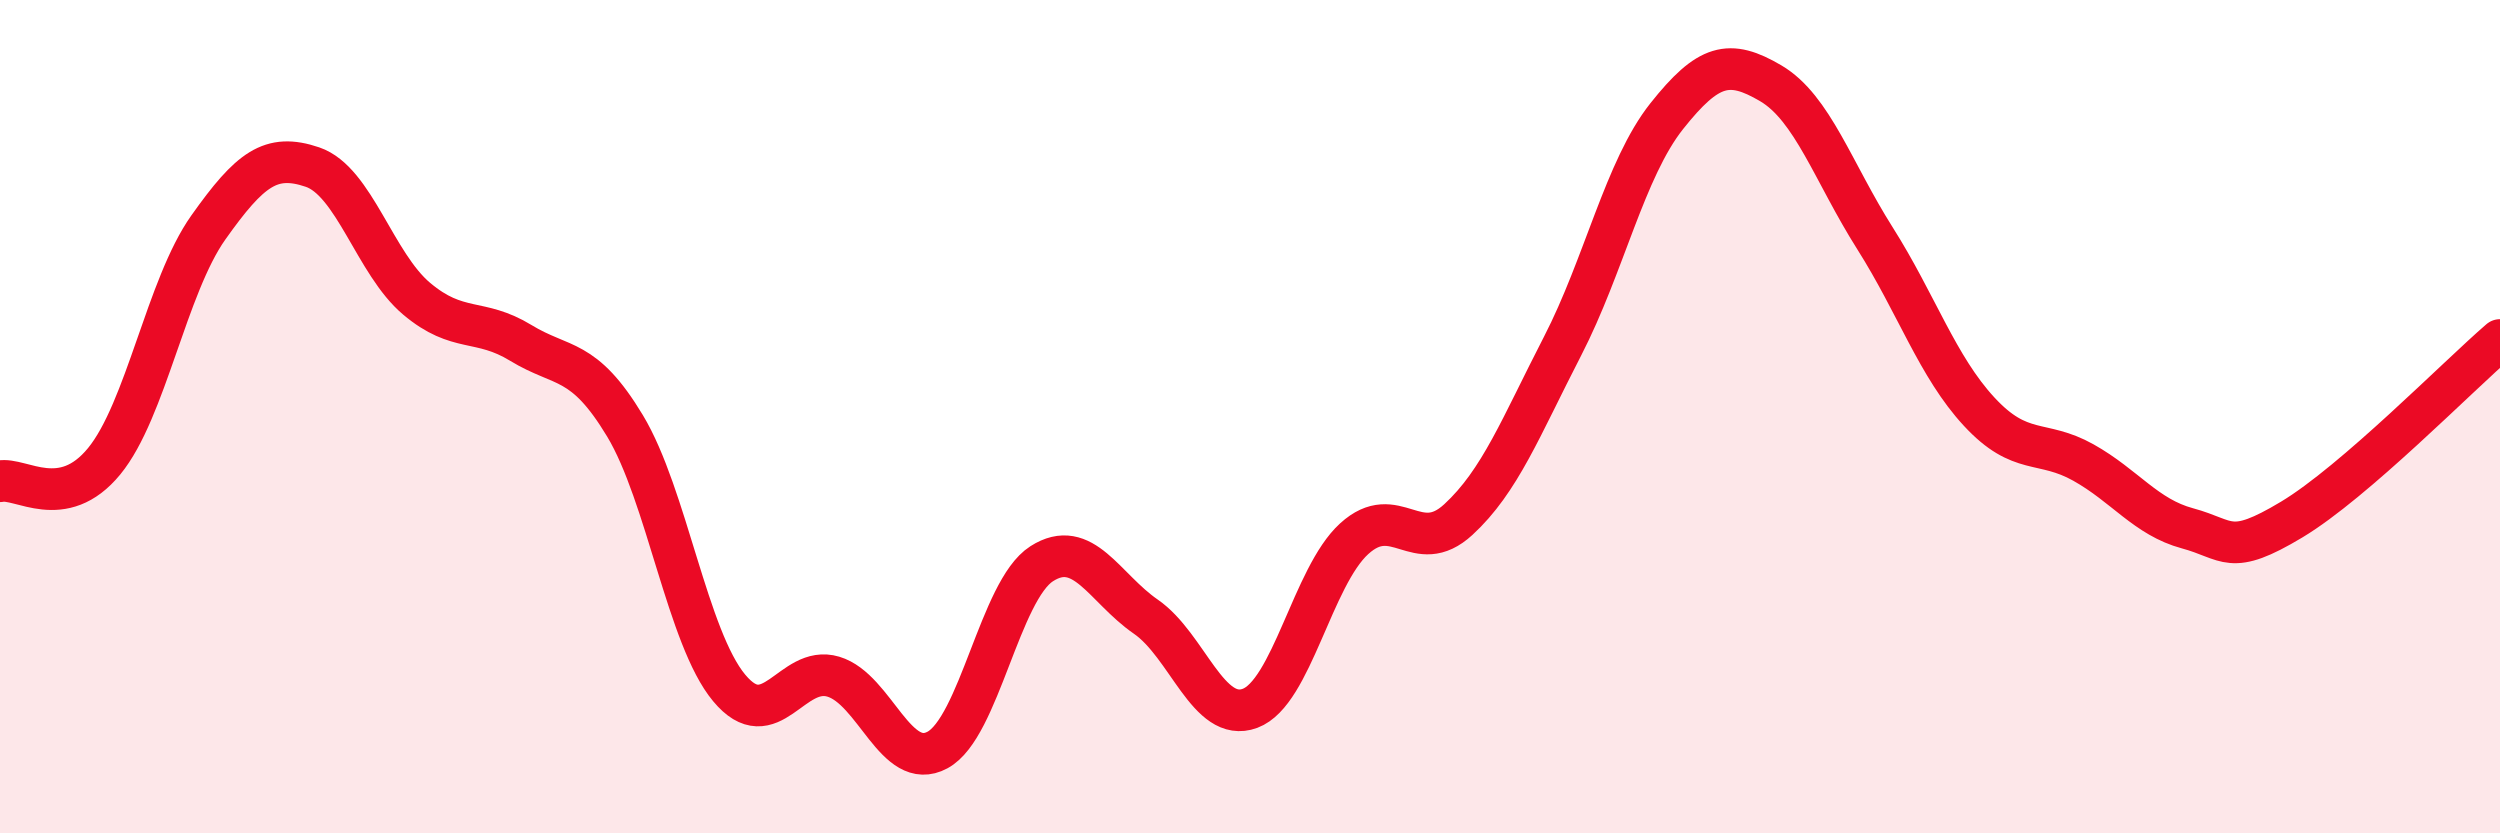
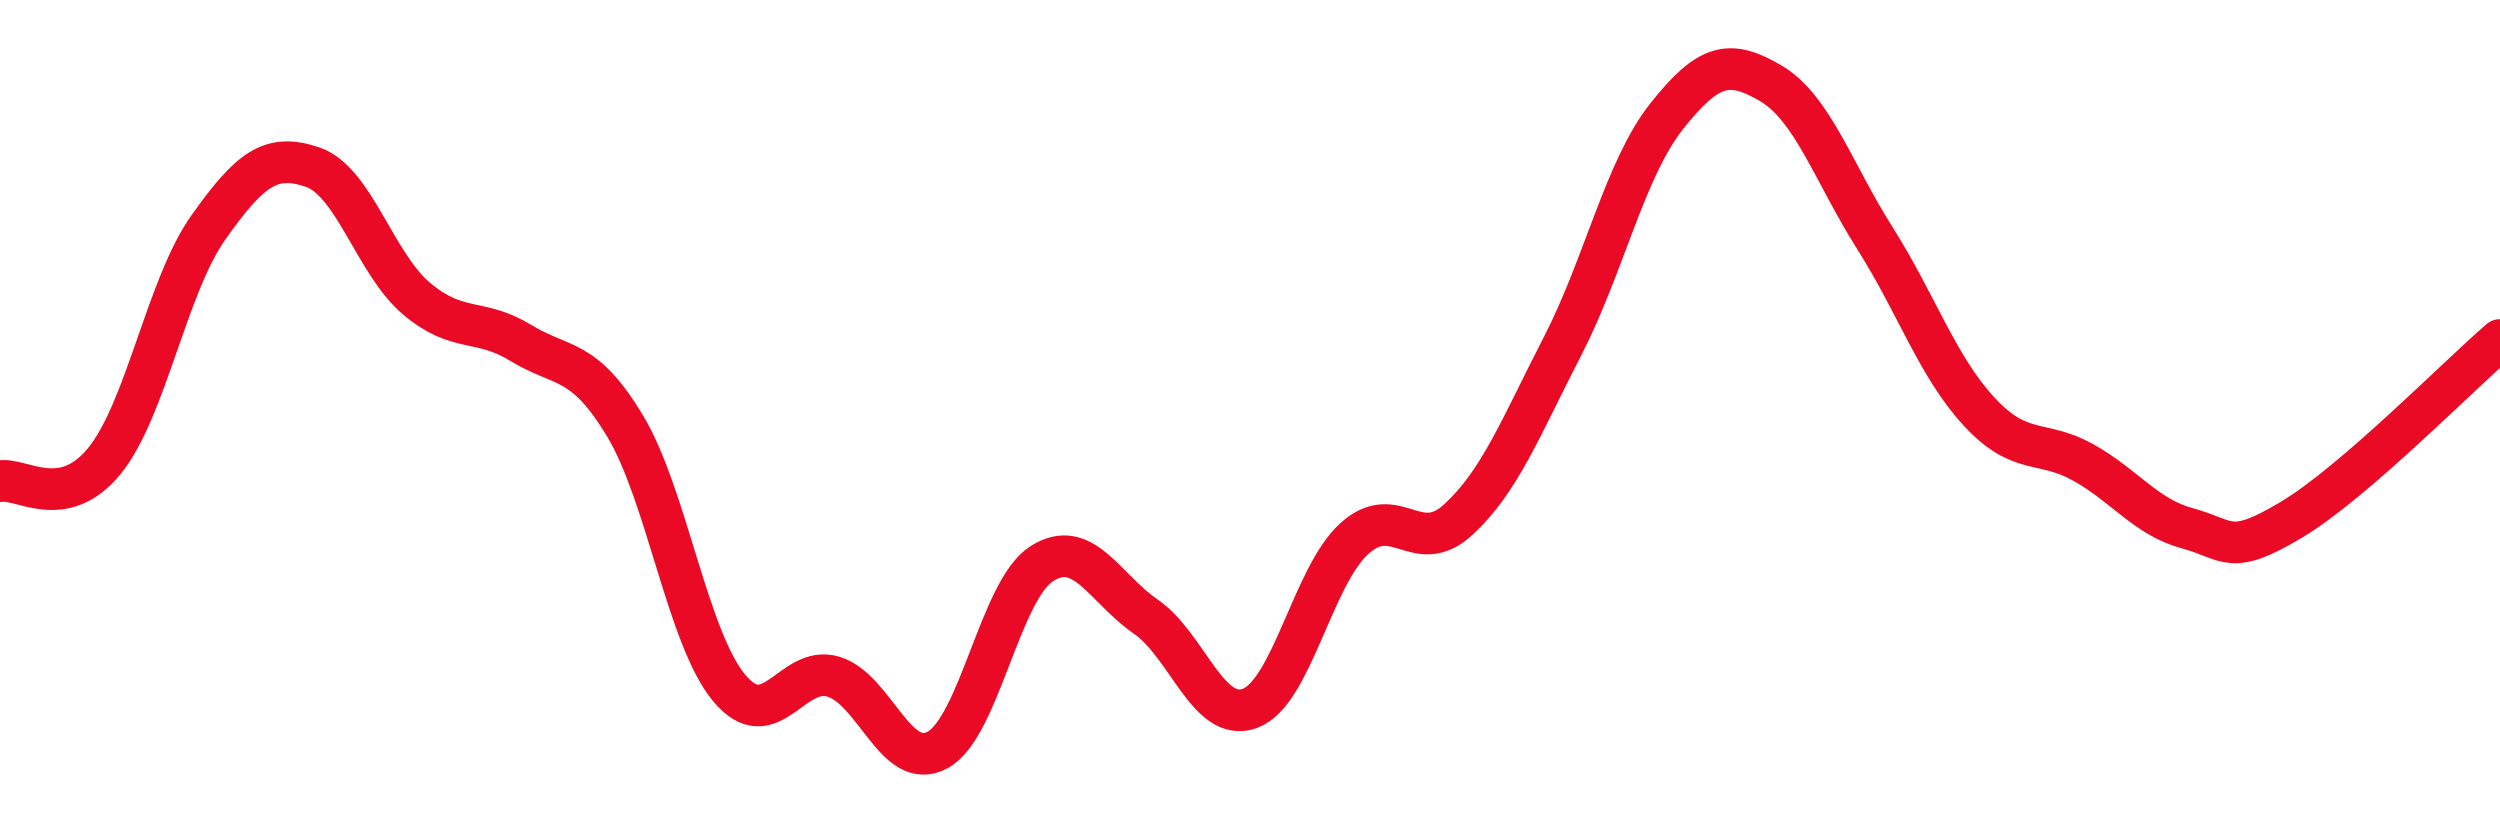
<svg xmlns="http://www.w3.org/2000/svg" width="60" height="20" viewBox="0 0 60 20">
-   <path d="M 0,11.55 C 0.5,11.45 1.5,12.29 2.5,11.07 C 3.5,9.85 4,6.87 5,5.46 C 6,4.05 6.5,3.67 7.5,4.01 C 8.5,4.35 9,6.33 10,7.17 C 11,8.01 11.5,7.62 12.5,8.23 C 13.5,8.84 14,8.56 15,10.22 C 16,11.88 16.5,15.31 17.5,16.51 C 18.5,17.71 19,15.94 20,16.24 C 21,16.54 21.5,18.54 22.5,18 C 23.5,17.46 24,14.17 25,13.53 C 26,12.89 26.5,14.11 27.5,14.8 C 28.5,15.49 29,17.37 30,17 C 31,16.63 31.5,13.84 32.5,12.93 C 33.5,12.02 34,13.39 35,12.47 C 36,11.55 36.5,10.25 37.5,8.31 C 38.5,6.37 39,4.05 40,2.79 C 41,1.53 41.5,1.41 42.5,2 C 43.5,2.59 44,4.14 45,5.72 C 46,7.3 46.5,8.8 47.5,9.88 C 48.5,10.96 49,10.54 50,11.1 C 51,11.66 51.5,12.41 52.5,12.68 C 53.5,12.95 53.5,13.37 55,12.47 C 56.5,11.57 59,9.02 60,8.16L60 20L0 20Z" fill="#EB0A25" opacity="0.1" stroke-linecap="round" stroke-linejoin="round" />
  <path d="M 0,11.55 C 0.5,11.45 1.5,12.29 2.5,11.07 C 3.5,9.85 4,6.87 5,5.46 C 6,4.05 6.5,3.67 7.5,4.01 C 8.5,4.35 9,6.33 10,7.17 C 11,8.01 11.5,7.62 12.5,8.23 C 13.5,8.84 14,8.56 15,10.22 C 16,11.88 16.5,15.31 17.5,16.51 C 18.5,17.71 19,15.94 20,16.24 C 21,16.54 21.5,18.54 22.5,18 C 23.5,17.46 24,14.17 25,13.53 C 26,12.89 26.5,14.11 27.5,14.8 C 28.5,15.49 29,17.37 30,17 C 31,16.63 31.5,13.84 32.5,12.93 C 33.5,12.02 34,13.39 35,12.47 C 36,11.55 36.5,10.25 37.5,8.31 C 38.5,6.37 39,4.05 40,2.79 C 41,1.53 41.5,1.41 42.5,2 C 43.5,2.59 44,4.14 45,5.72 C 46,7.3 46.5,8.8 47.5,9.88 C 48.5,10.96 49,10.54 50,11.1 C 51,11.66 51.5,12.41 52.5,12.68 C 53.5,12.95 53.5,13.37 55,12.47 C 56.5,11.57 59,9.02 60,8.16" stroke="#EB0A25" stroke-width="1" fill="none" stroke-linecap="round" stroke-linejoin="round" />
</svg>